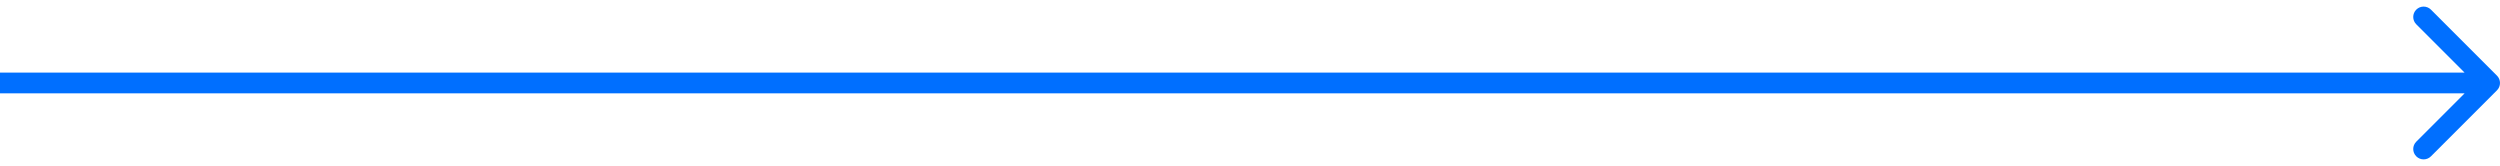
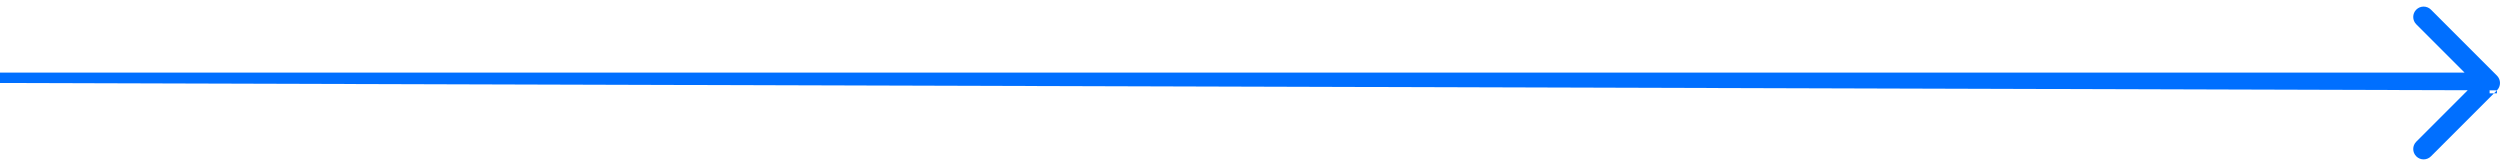
<svg xmlns="http://www.w3.org/2000/svg" width="241" height="16" viewBox="0 0 241 16" fill="none">
-   <path d="M240.707 8.707C241.098 8.317 241.098 7.683 240.707 7.293L234.343 0.929C233.953 0.538 233.319 0.538 232.929 0.929C232.538 1.319 232.538 1.953 232.929 2.343L238.586 8L232.929 13.657C232.538 14.047 232.538 14.681 232.929 15.071C233.319 15.462 233.953 15.462 234.343 15.071L240.707 8.707ZM0 8V9H240V8V7H0V8Z" fill="#006FFF" />
+   <path d="M240.707 8.707C241.098 8.317 241.098 7.683 240.707 7.293L234.343 0.929C233.953 0.538 233.319 0.538 232.929 0.929C232.538 1.319 232.538 1.953 232.929 2.343L238.586 8L232.929 13.657C232.538 14.047 232.538 14.681 232.929 15.071C233.319 15.462 233.953 15.462 234.343 15.071L240.707 8.707ZV9H240V8V7H0V8Z" fill="#006FFF" />
</svg>